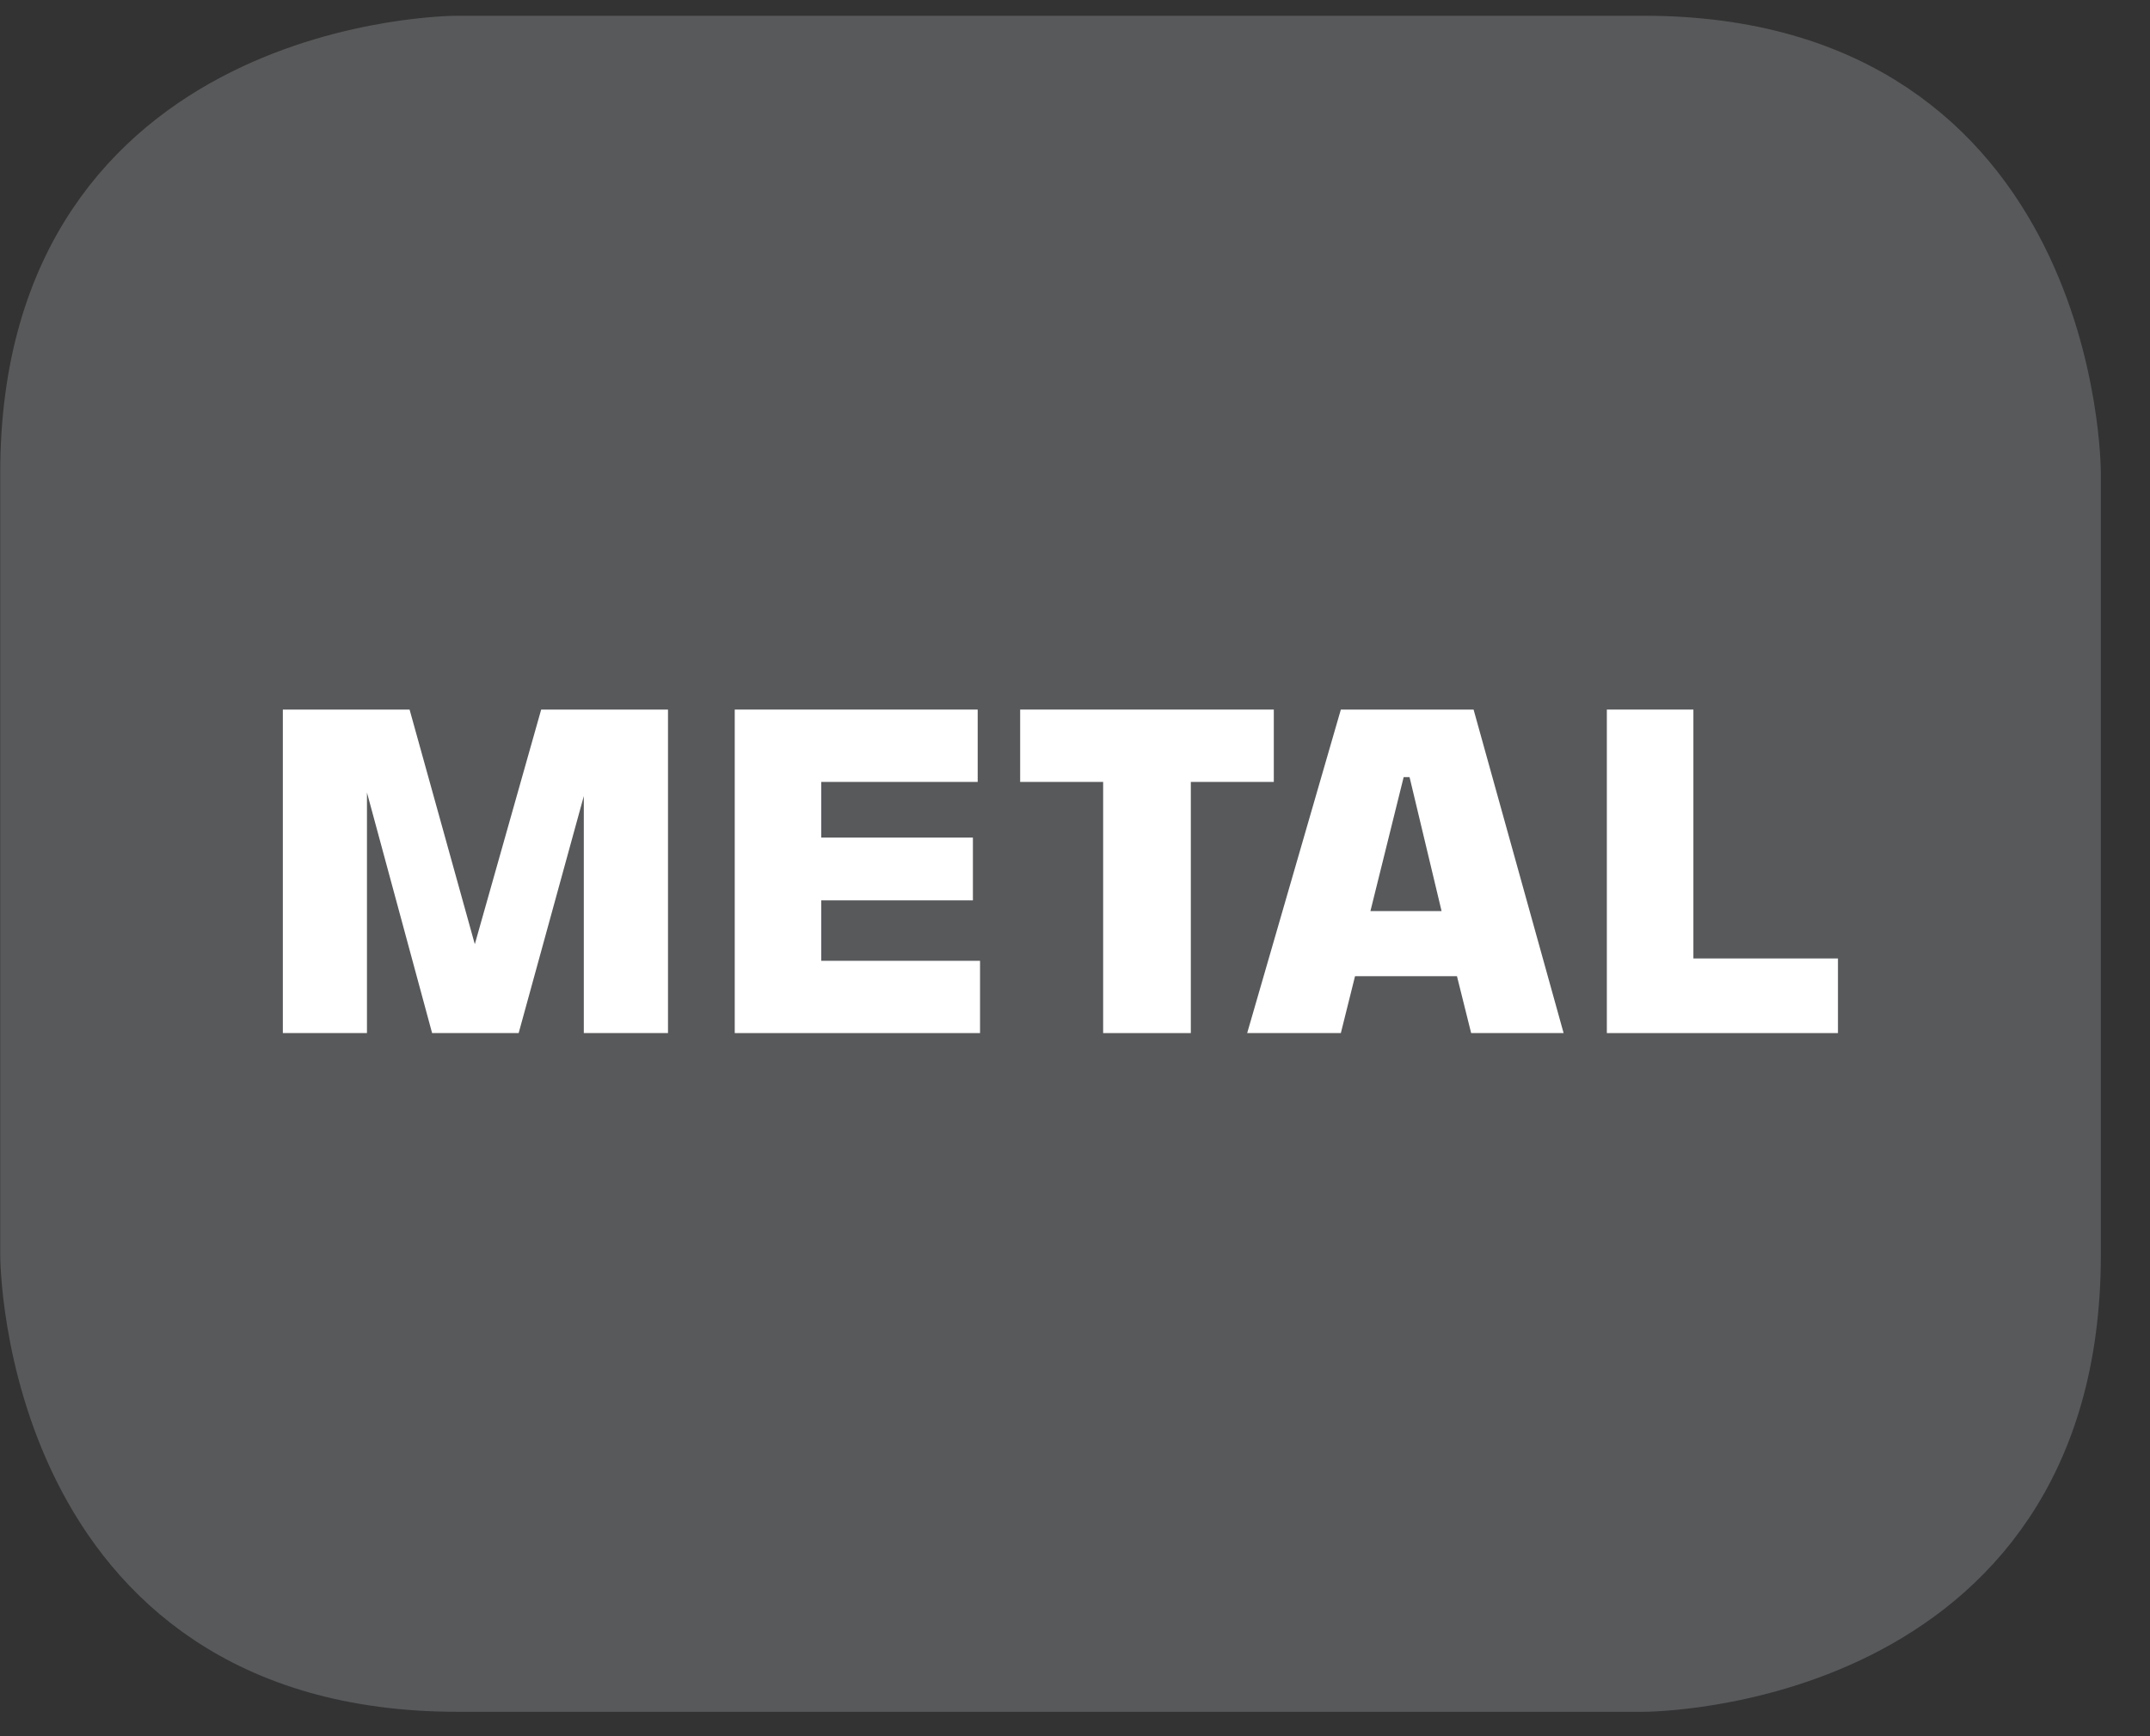
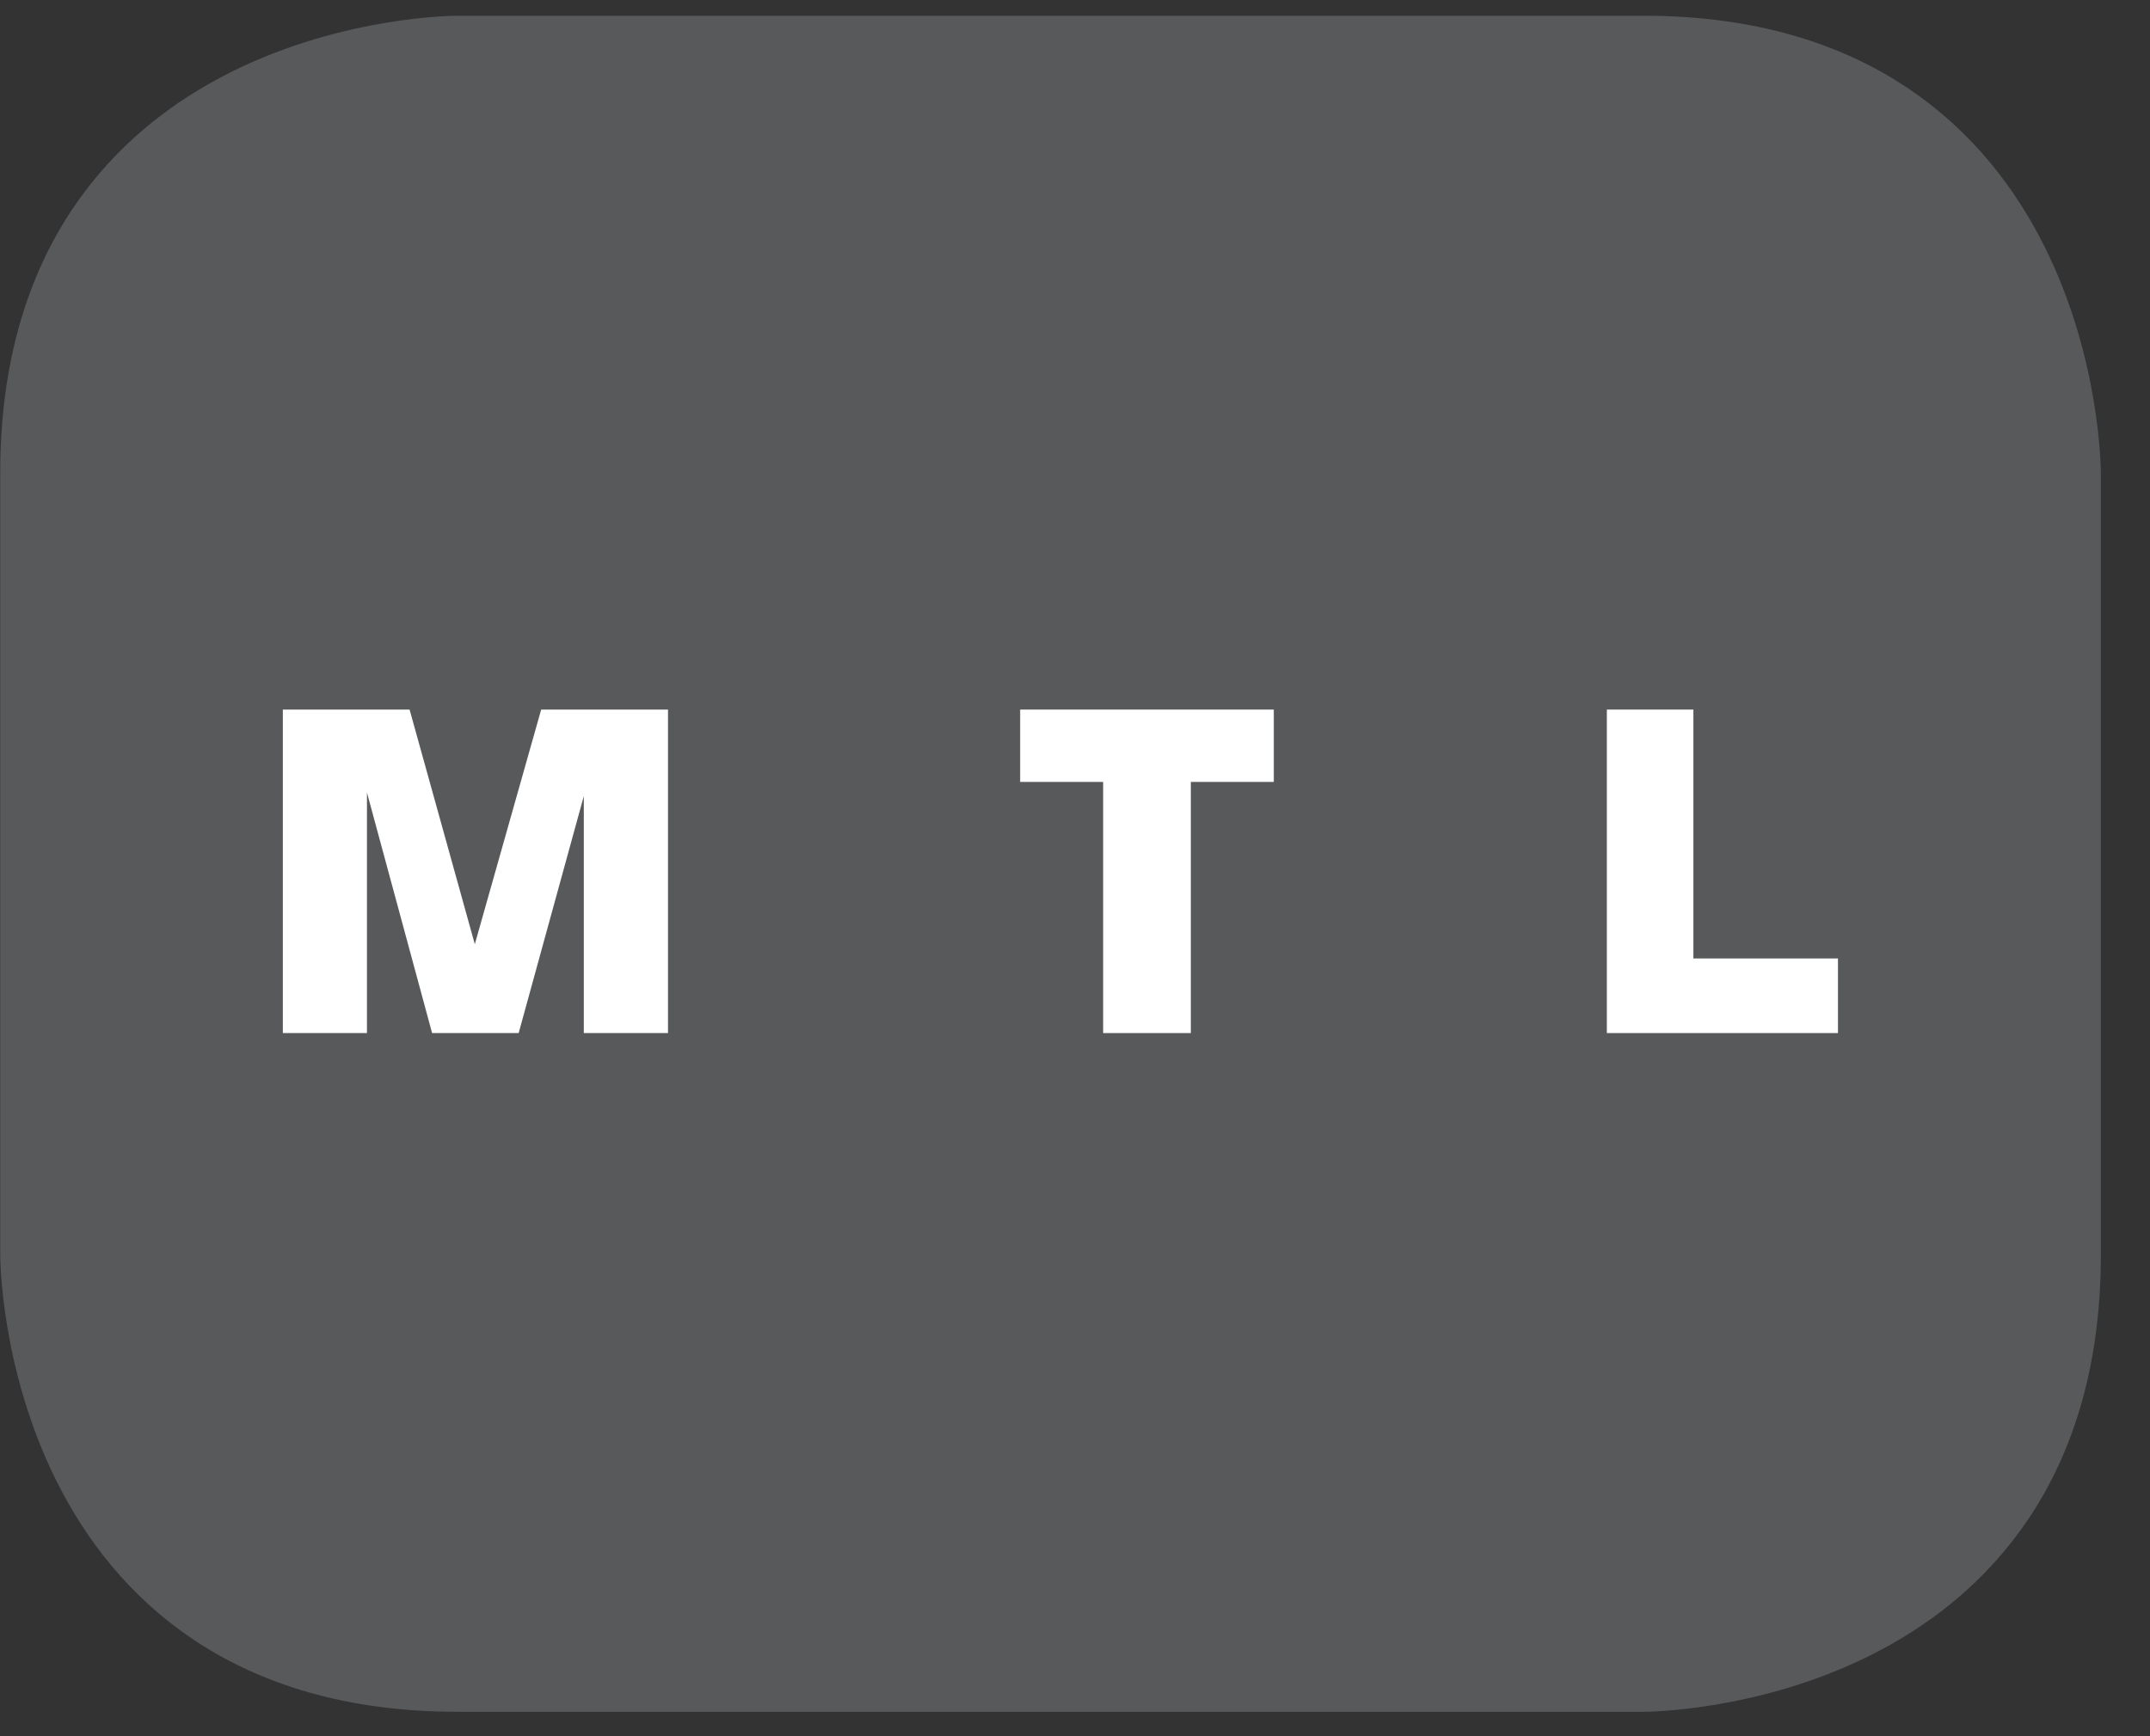
<svg xmlns="http://www.w3.org/2000/svg" xmlns:xlink="http://www.w3.org/1999/xlink" width="28.346pt" height="22.894pt" viewBox="0 0 28.346 22.894" version="1.2">
  <rect x="0" y="0" width="28.346" height="22.894" fill="#333333" stroke="none" />
  <defs>
    <g>
      <symbol overflow="visible" id="glyph0-0">
-         <path style="stroke:none;" d="M 0.297 1.031 L 0.297 -4.125 L 3.219 -4.125 L 3.219 1.031 Z M 0.625 0.703 L 2.891 0.703 L 2.891 -3.797 L 0.625 -3.797 Z M 0.625 0.703 " />
-       </symbol>
+         </symbol>
      <symbol overflow="visible" id="glyph0-1">
        <path style="stroke:none;" d="M 3.844 -4.266 L 5.516 -4.266 L 5.516 0 L 4.406 0 L 4.406 -3.125 L 3.547 0 L 2.406 0 L 1.547 -3.172 L 1.547 0 L 0.438 0 L 0.438 -4.266 L 2.109 -4.266 L 2.969 -1.172 Z M 3.844 -4.266 " />
      </symbol>
      <symbol overflow="visible" id="glyph0-2">
-         <path style="stroke:none;" d="M 0.438 0 L 0.438 -4.266 L 3.641 -4.266 L 3.641 -3.312 L 1.578 -3.312 L 1.578 -2.578 L 3.578 -2.578 L 3.578 -1.75 L 1.578 -1.75 L 1.578 -0.953 L 3.672 -0.953 L 3.672 0 Z M 0.438 0 " />
-       </symbol>
+         </symbol>
      <symbol overflow="visible" id="glyph0-3">
        <path style="stroke:none;" d="M 1.266 0 L 1.266 -3.312 L 0.172 -3.312 L 0.172 -4.266 L 3.516 -4.266 L 3.516 -3.312 L 2.422 -3.312 L 2.422 0 Z M 1.266 0 " />
      </symbol>
      <symbol overflow="visible" id="glyph0-4">
-         <path style="stroke:none;" d="M 1.734 -1.609 L 2.672 -1.609 L 2.25 -3.375 L 2.172 -3.375 Z M 0.109 0 L 1.344 -4.266 L 3.094 -4.266 L 4.281 0 L 3.062 0 L 2.875 -0.75 L 1.531 -0.75 L 1.344 0 Z M 0.109 0 " />
-       </symbol>
+         </symbol>
      <symbol overflow="visible" id="glyph0-5">
        <path style="stroke:none;" d="M 0.453 0 L 0.453 -4.266 L 1.594 -4.266 L 1.594 -0.984 L 3.5 -0.984 L 3.5 0 Z M 0.453 0 " />
      </symbol>
    </g>
    <clipPath id="clip1">
      <path d="M 0 0.207 L 27.707 0.207 L 27.707 22.582 L 0 22.582 Z M 0 0.207 " />
    </clipPath>
  </defs>
  <g id="surface1">
    <g clip-path="url(#clip1)" clip-rule="nonzero">
      <path style="fill-rule:nonzero;fill:rgb(34.509%,34.901%,35.686%);fill-opacity:1;stroke-width:1;stroke-linecap:butt;stroke-linejoin:miter;stroke:rgb(34.509%,34.901%,35.686%);stroke-opacity:1;stroke-miterlimit:10;" d="M 0.002 0 C 0.002 0 -5.669 0 -5.669 -5.671 L -5.669 -16.225 C -5.669 -16.225 -5.669 -21.892 0.002 -21.892 L 16.007 -21.892 C 16.007 -21.892 21.678 -21.892 21.678 -16.225 L 21.678 -5.671 C 21.678 -5.671 21.678 0 16.007 0 Z M 0.002 0 " transform="matrix(0.977,0,0,-0.977,6.03,0.696)" />
    </g>
    <g style="fill:rgb(100%,100%,100%);fill-opacity:1;">
      <use xlink:href="#glyph0-1" x="3.291" y="13.623" />
      <use xlink:href="#glyph0-2" x="9.249" y="13.623" />
    </g>
    <g style="fill:rgb(100%,100%,100%);fill-opacity:1;">
      <use xlink:href="#glyph0-3" x="13.278" y="13.623" />
    </g>
    <g style="fill:rgb(100%,100%,100%);fill-opacity:1;">
      <use xlink:href="#glyph0-4" x="16.334" y="13.623" />
      <use xlink:href="#glyph0-5" x="20.732" y="13.623" />
    </g>
  </g>
</svg>